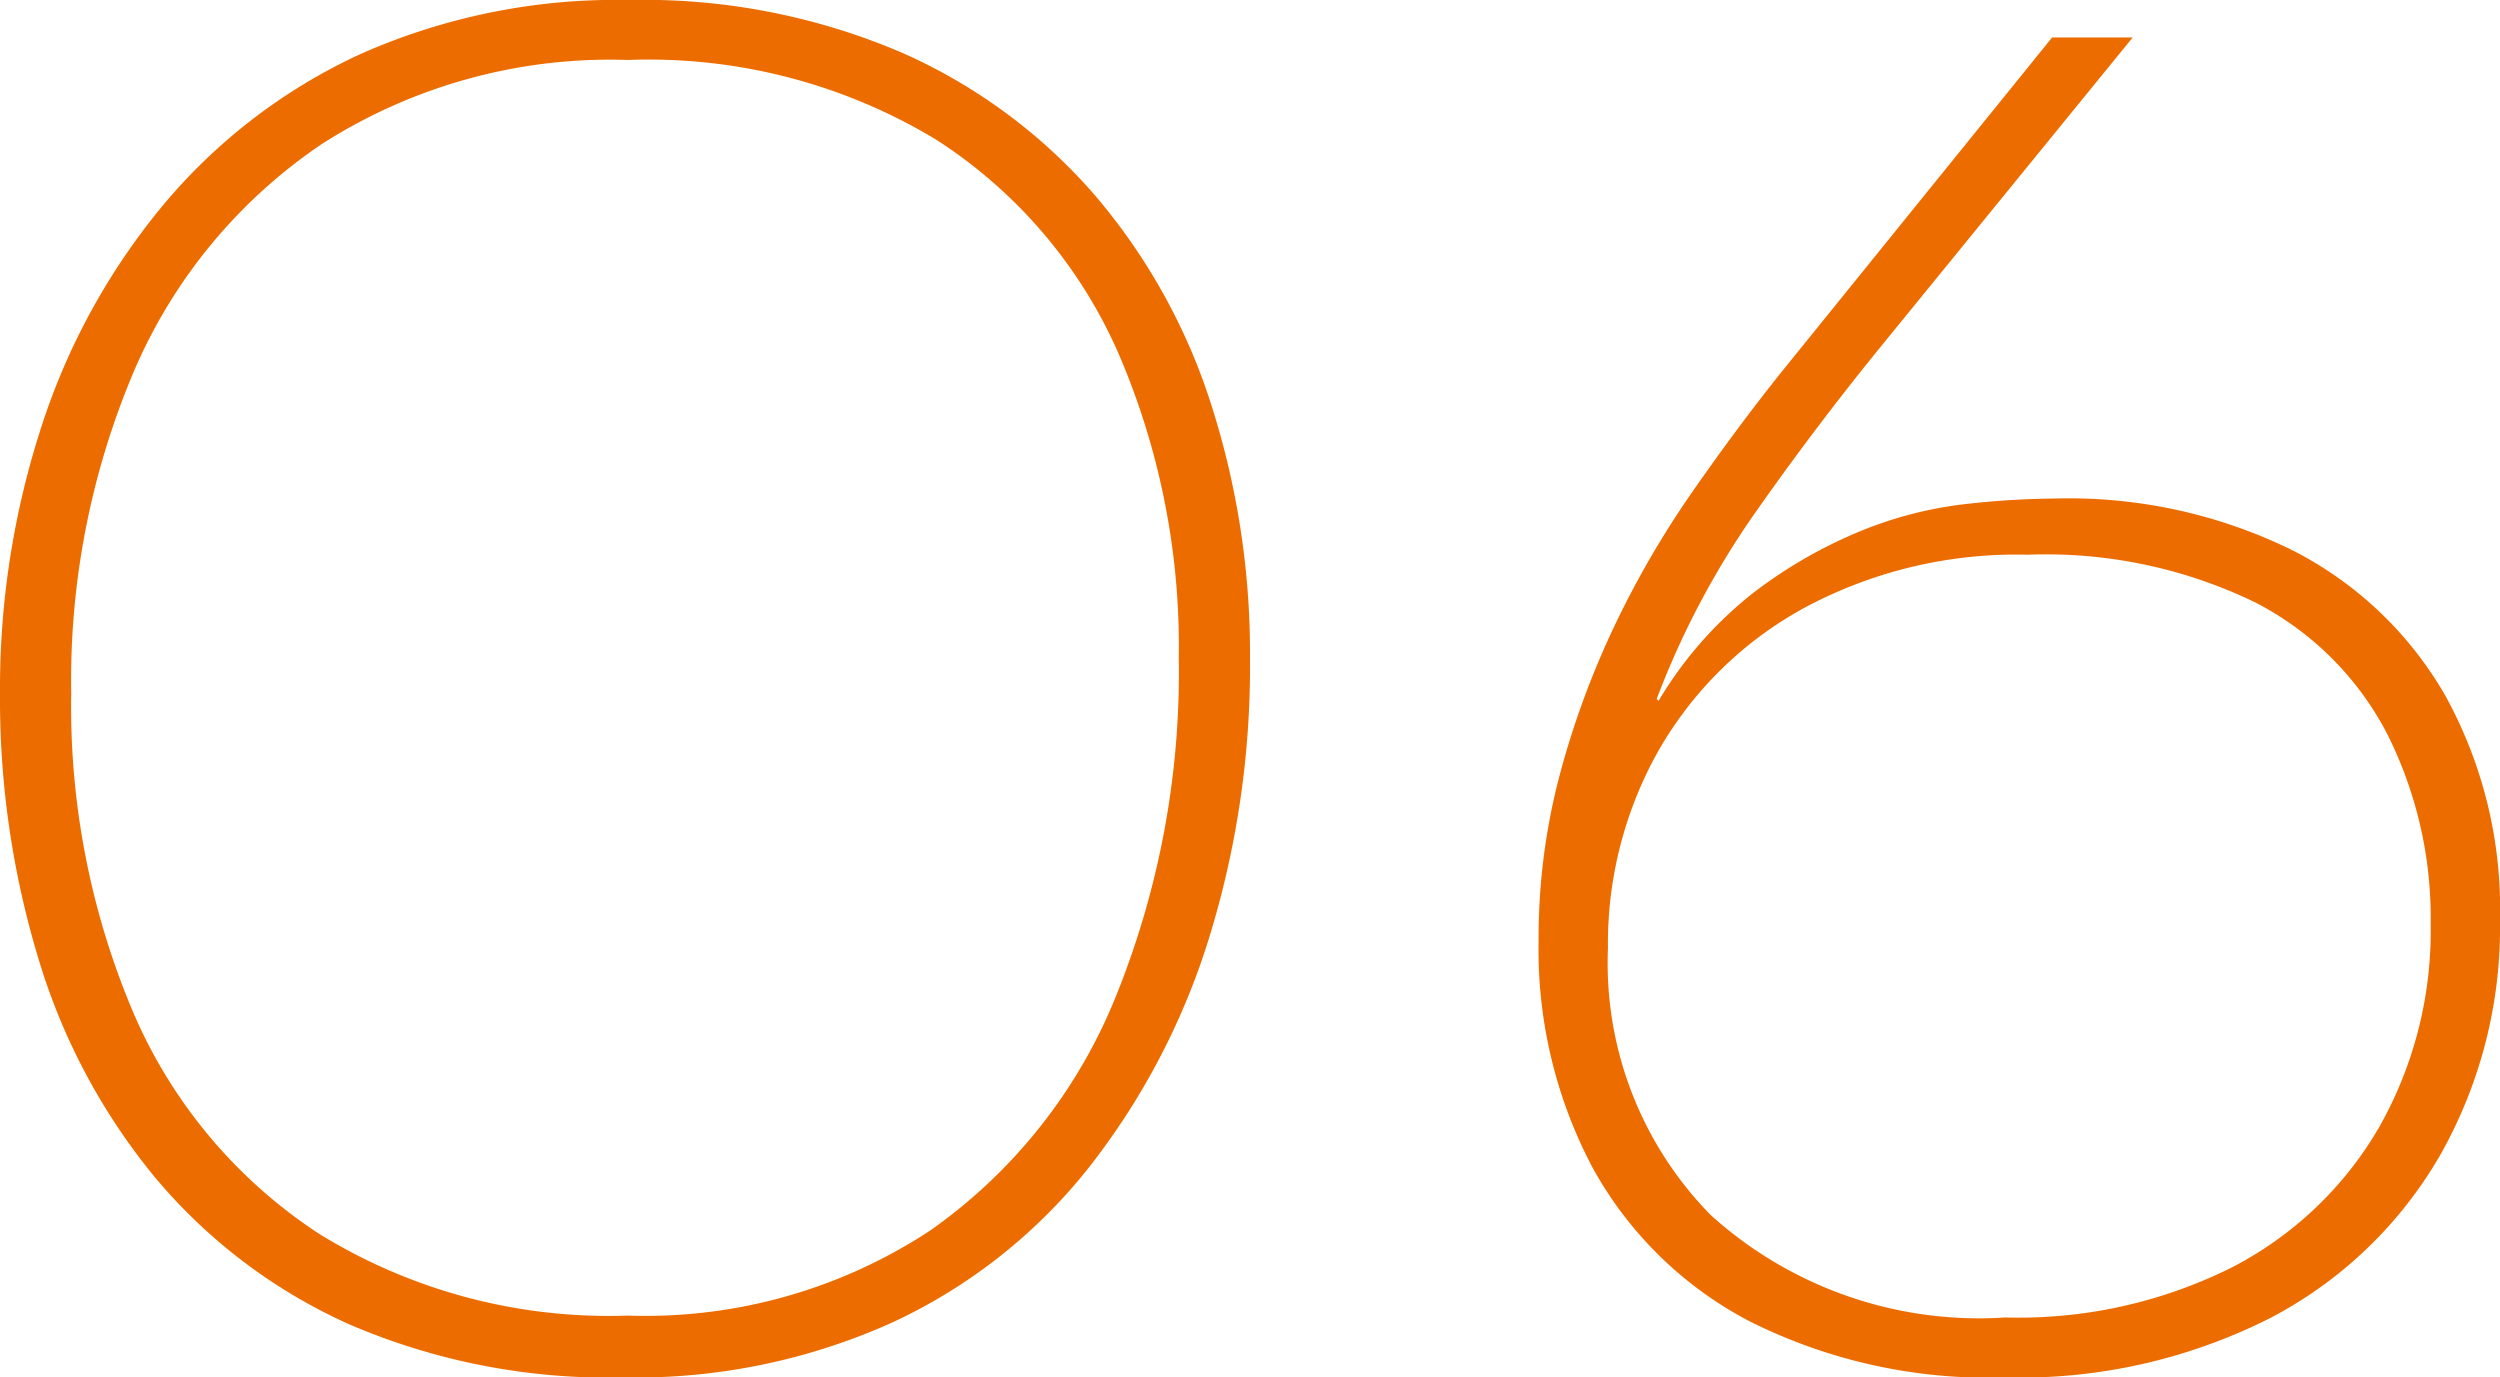
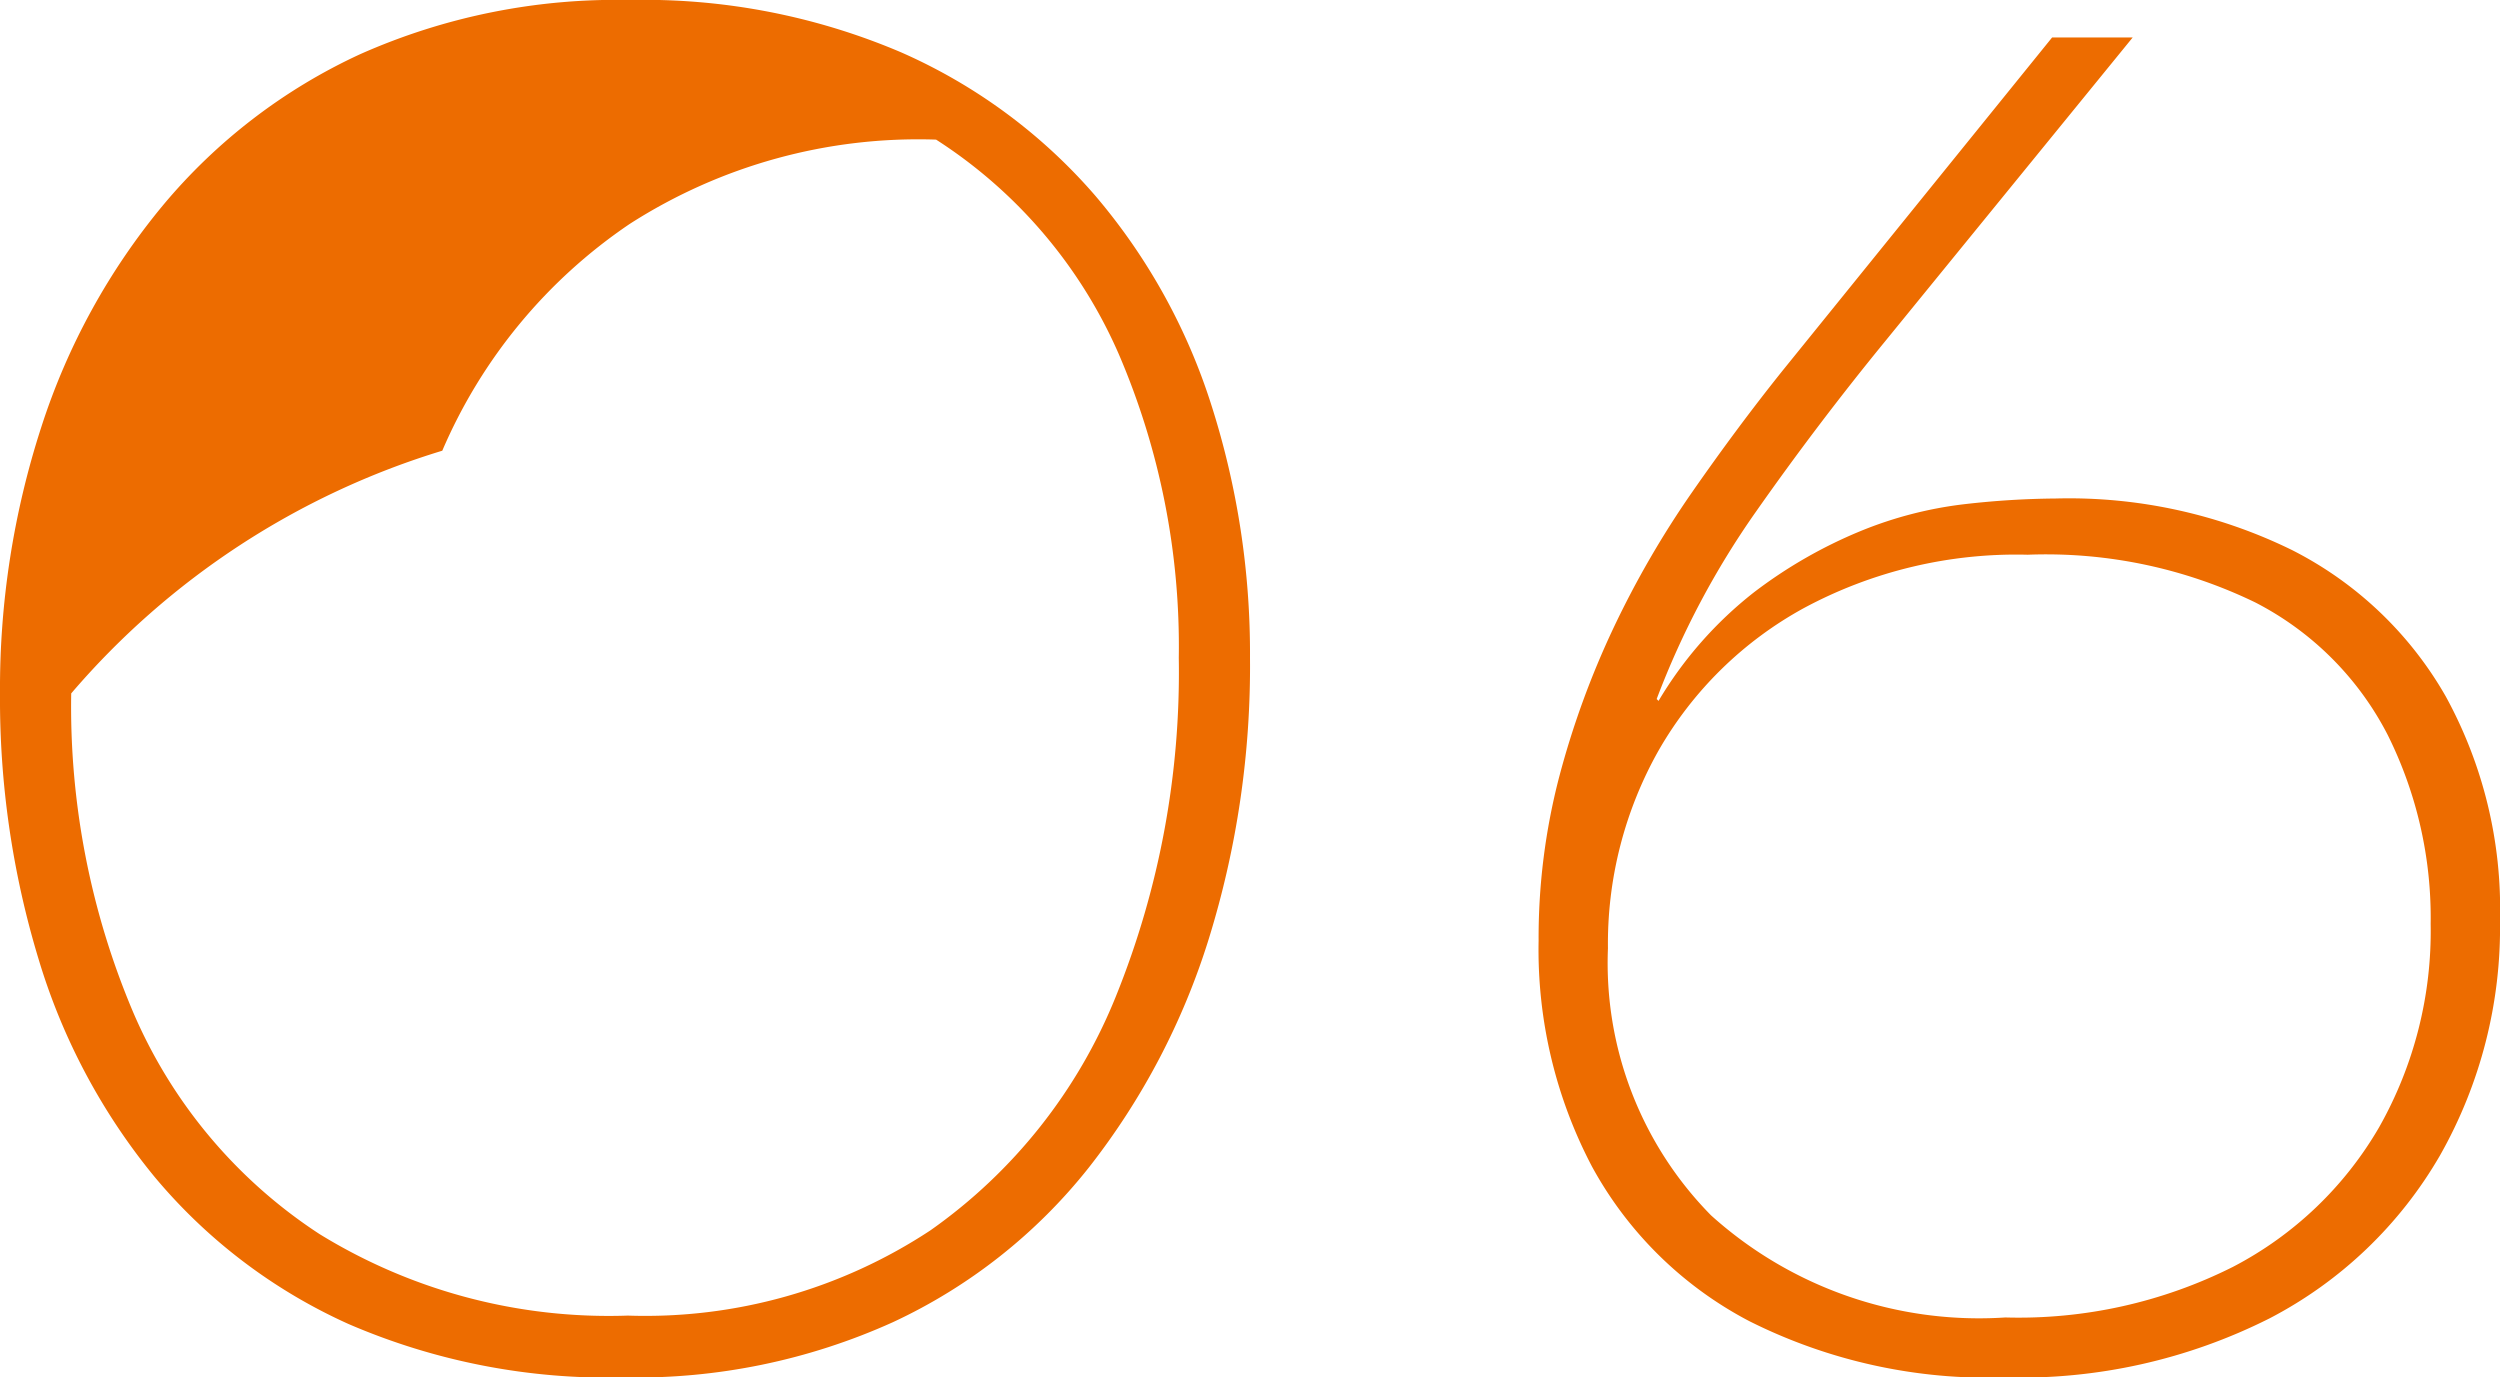
<svg xmlns="http://www.w3.org/2000/svg" width="53.36" height="29.4" viewBox="0 0 53.36 29.4">
-   <path id="Path_7987" data-name="Path 7987" d="M2.6-14a18.092,18.092,0,0,1,.88-5.68,14.251,14.251,0,0,1,2.6-4.74,12.048,12.048,0,0,1,4.2-3.22,13.461,13.461,0,0,1,5.76-1.16,13.979,13.979,0,0,1,5.8,1.12,11.7,11.7,0,0,1,4.14,3.06,12.911,12.911,0,0,1,2.48,4.48,17.405,17.405,0,0,1,.82,5.38,19.655,19.655,0,0,1-.88,6,15.218,15.218,0,0,1-2.56,4.88,11.538,11.538,0,0,1-4.18,3.3A13.3,13.3,0,0,1,15.92.6,13.976,13.976,0,0,1,10.04-.54,11.579,11.579,0,0,1,5.9-3.68,13.377,13.377,0,0,1,3.42-8.34,19.111,19.111,0,0,1,2.6-14Zm1.52,0A16.722,16.722,0,0,0,5.44-7.2,10.659,10.659,0,0,0,9.42-2.46,11.771,11.771,0,0,0,16-.72a11.048,11.048,0,0,0,6.46-1.82,11.234,11.234,0,0,0,3.96-5,18.441,18.441,0,0,0,1.34-7.22,15.791,15.791,0,0,0-1.28-6.48,10.358,10.358,0,0,0-3.9-4.58A11.858,11.858,0,0,0,16-27.52a11.4,11.4,0,0,0-6.54,1.8,11.132,11.132,0,0,0-4,4.84A16.891,16.891,0,0,0,4.12-14Zm36.52-6.88L46.4-28h1.72l-5.28,6.48q-1.44,1.76-2.76,3.64a17.991,17.991,0,0,0-2.12,4l.04.04a8.376,8.376,0,0,1,2.04-2.32,10.047,10.047,0,0,1,2.26-1.3,8.423,8.423,0,0,1,2.24-.58,18.14,18.14,0,0,1,1.94-.12,10.811,10.811,0,0,1,5.04,1.1,7.88,7.88,0,0,1,3.28,3.12,9.437,9.437,0,0,1,1.16,4.78,9.866,9.866,0,0,1-1.28,5.02A8.983,8.983,0,0,1,51.04-.66,11.821,11.821,0,0,1,45.4.6,11.36,11.36,0,0,1,39.94-.6a8.1,8.1,0,0,1-3.36-3.3,9.942,9.942,0,0,1-1.14-4.82,13.608,13.608,0,0,1,.44-3.5,18.458,18.458,0,0,1,1.16-3.18,20.248,20.248,0,0,1,1.68-2.9Q39.68-19.68,40.64-20.88ZM36.92-8.56a7.67,7.67,0,0,0,2.2,5.7A8.543,8.543,0,0,0,45.4-.68a10.18,10.18,0,0,0,4.86-1.08,7.729,7.729,0,0,0,3.12-2.98,8.5,8.5,0,0,0,1.1-4.34,8.748,8.748,0,0,0-.92-4.04,6.544,6.544,0,0,0-2.82-2.82,10.224,10.224,0,0,0-4.86-1.02,9.569,9.569,0,0,0-4.78,1.14A8,8,0,0,0,38-12.78,8.389,8.389,0,0,0,36.92-8.56Z" transform="translate(-2.6 28.8)" fill="#ed6c00" />
+   <path id="Path_7987" data-name="Path 7987" d="M2.6-14a18.092,18.092,0,0,1,.88-5.68,14.251,14.251,0,0,1,2.6-4.74,12.048,12.048,0,0,1,4.2-3.22,13.461,13.461,0,0,1,5.76-1.16,13.979,13.979,0,0,1,5.8,1.12,11.7,11.7,0,0,1,4.14,3.06,12.911,12.911,0,0,1,2.48,4.48,17.405,17.405,0,0,1,.82,5.38,19.655,19.655,0,0,1-.88,6,15.218,15.218,0,0,1-2.56,4.88,11.538,11.538,0,0,1-4.18,3.3A13.3,13.3,0,0,1,15.92.6,13.976,13.976,0,0,1,10.04-.54,11.579,11.579,0,0,1,5.9-3.68,13.377,13.377,0,0,1,3.42-8.34,19.111,19.111,0,0,1,2.6-14Zm1.52,0A16.722,16.722,0,0,0,5.44-7.2,10.659,10.659,0,0,0,9.42-2.46,11.771,11.771,0,0,0,16-.72a11.048,11.048,0,0,0,6.46-1.82,11.234,11.234,0,0,0,3.96-5,18.441,18.441,0,0,0,1.34-7.22,15.791,15.791,0,0,0-1.28-6.48,10.358,10.358,0,0,0-3.9-4.58a11.4,11.4,0,0,0-6.54,1.8,11.132,11.132,0,0,0-4,4.84A16.891,16.891,0,0,0,4.12-14Zm36.52-6.88L46.4-28h1.72l-5.28,6.48q-1.44,1.76-2.76,3.64a17.991,17.991,0,0,0-2.12,4l.04.04a8.376,8.376,0,0,1,2.04-2.32,10.047,10.047,0,0,1,2.26-1.3,8.423,8.423,0,0,1,2.24-.58,18.14,18.14,0,0,1,1.94-.12,10.811,10.811,0,0,1,5.04,1.1,7.88,7.88,0,0,1,3.28,3.12,9.437,9.437,0,0,1,1.16,4.78,9.866,9.866,0,0,1-1.28,5.02A8.983,8.983,0,0,1,51.04-.66,11.821,11.821,0,0,1,45.4.6,11.36,11.36,0,0,1,39.94-.6a8.1,8.1,0,0,1-3.36-3.3,9.942,9.942,0,0,1-1.14-4.82,13.608,13.608,0,0,1,.44-3.5,18.458,18.458,0,0,1,1.16-3.18,20.248,20.248,0,0,1,1.68-2.9Q39.68-19.68,40.64-20.88ZM36.92-8.56a7.67,7.67,0,0,0,2.2,5.7A8.543,8.543,0,0,0,45.4-.68a10.18,10.18,0,0,0,4.86-1.08,7.729,7.729,0,0,0,3.12-2.98,8.5,8.5,0,0,0,1.1-4.34,8.748,8.748,0,0,0-.92-4.04,6.544,6.544,0,0,0-2.82-2.82,10.224,10.224,0,0,0-4.86-1.02,9.569,9.569,0,0,0-4.78,1.14A8,8,0,0,0,38-12.78,8.389,8.389,0,0,0,36.92-8.56Z" transform="translate(-2.6 28.8)" fill="#ed6c00" />
</svg>